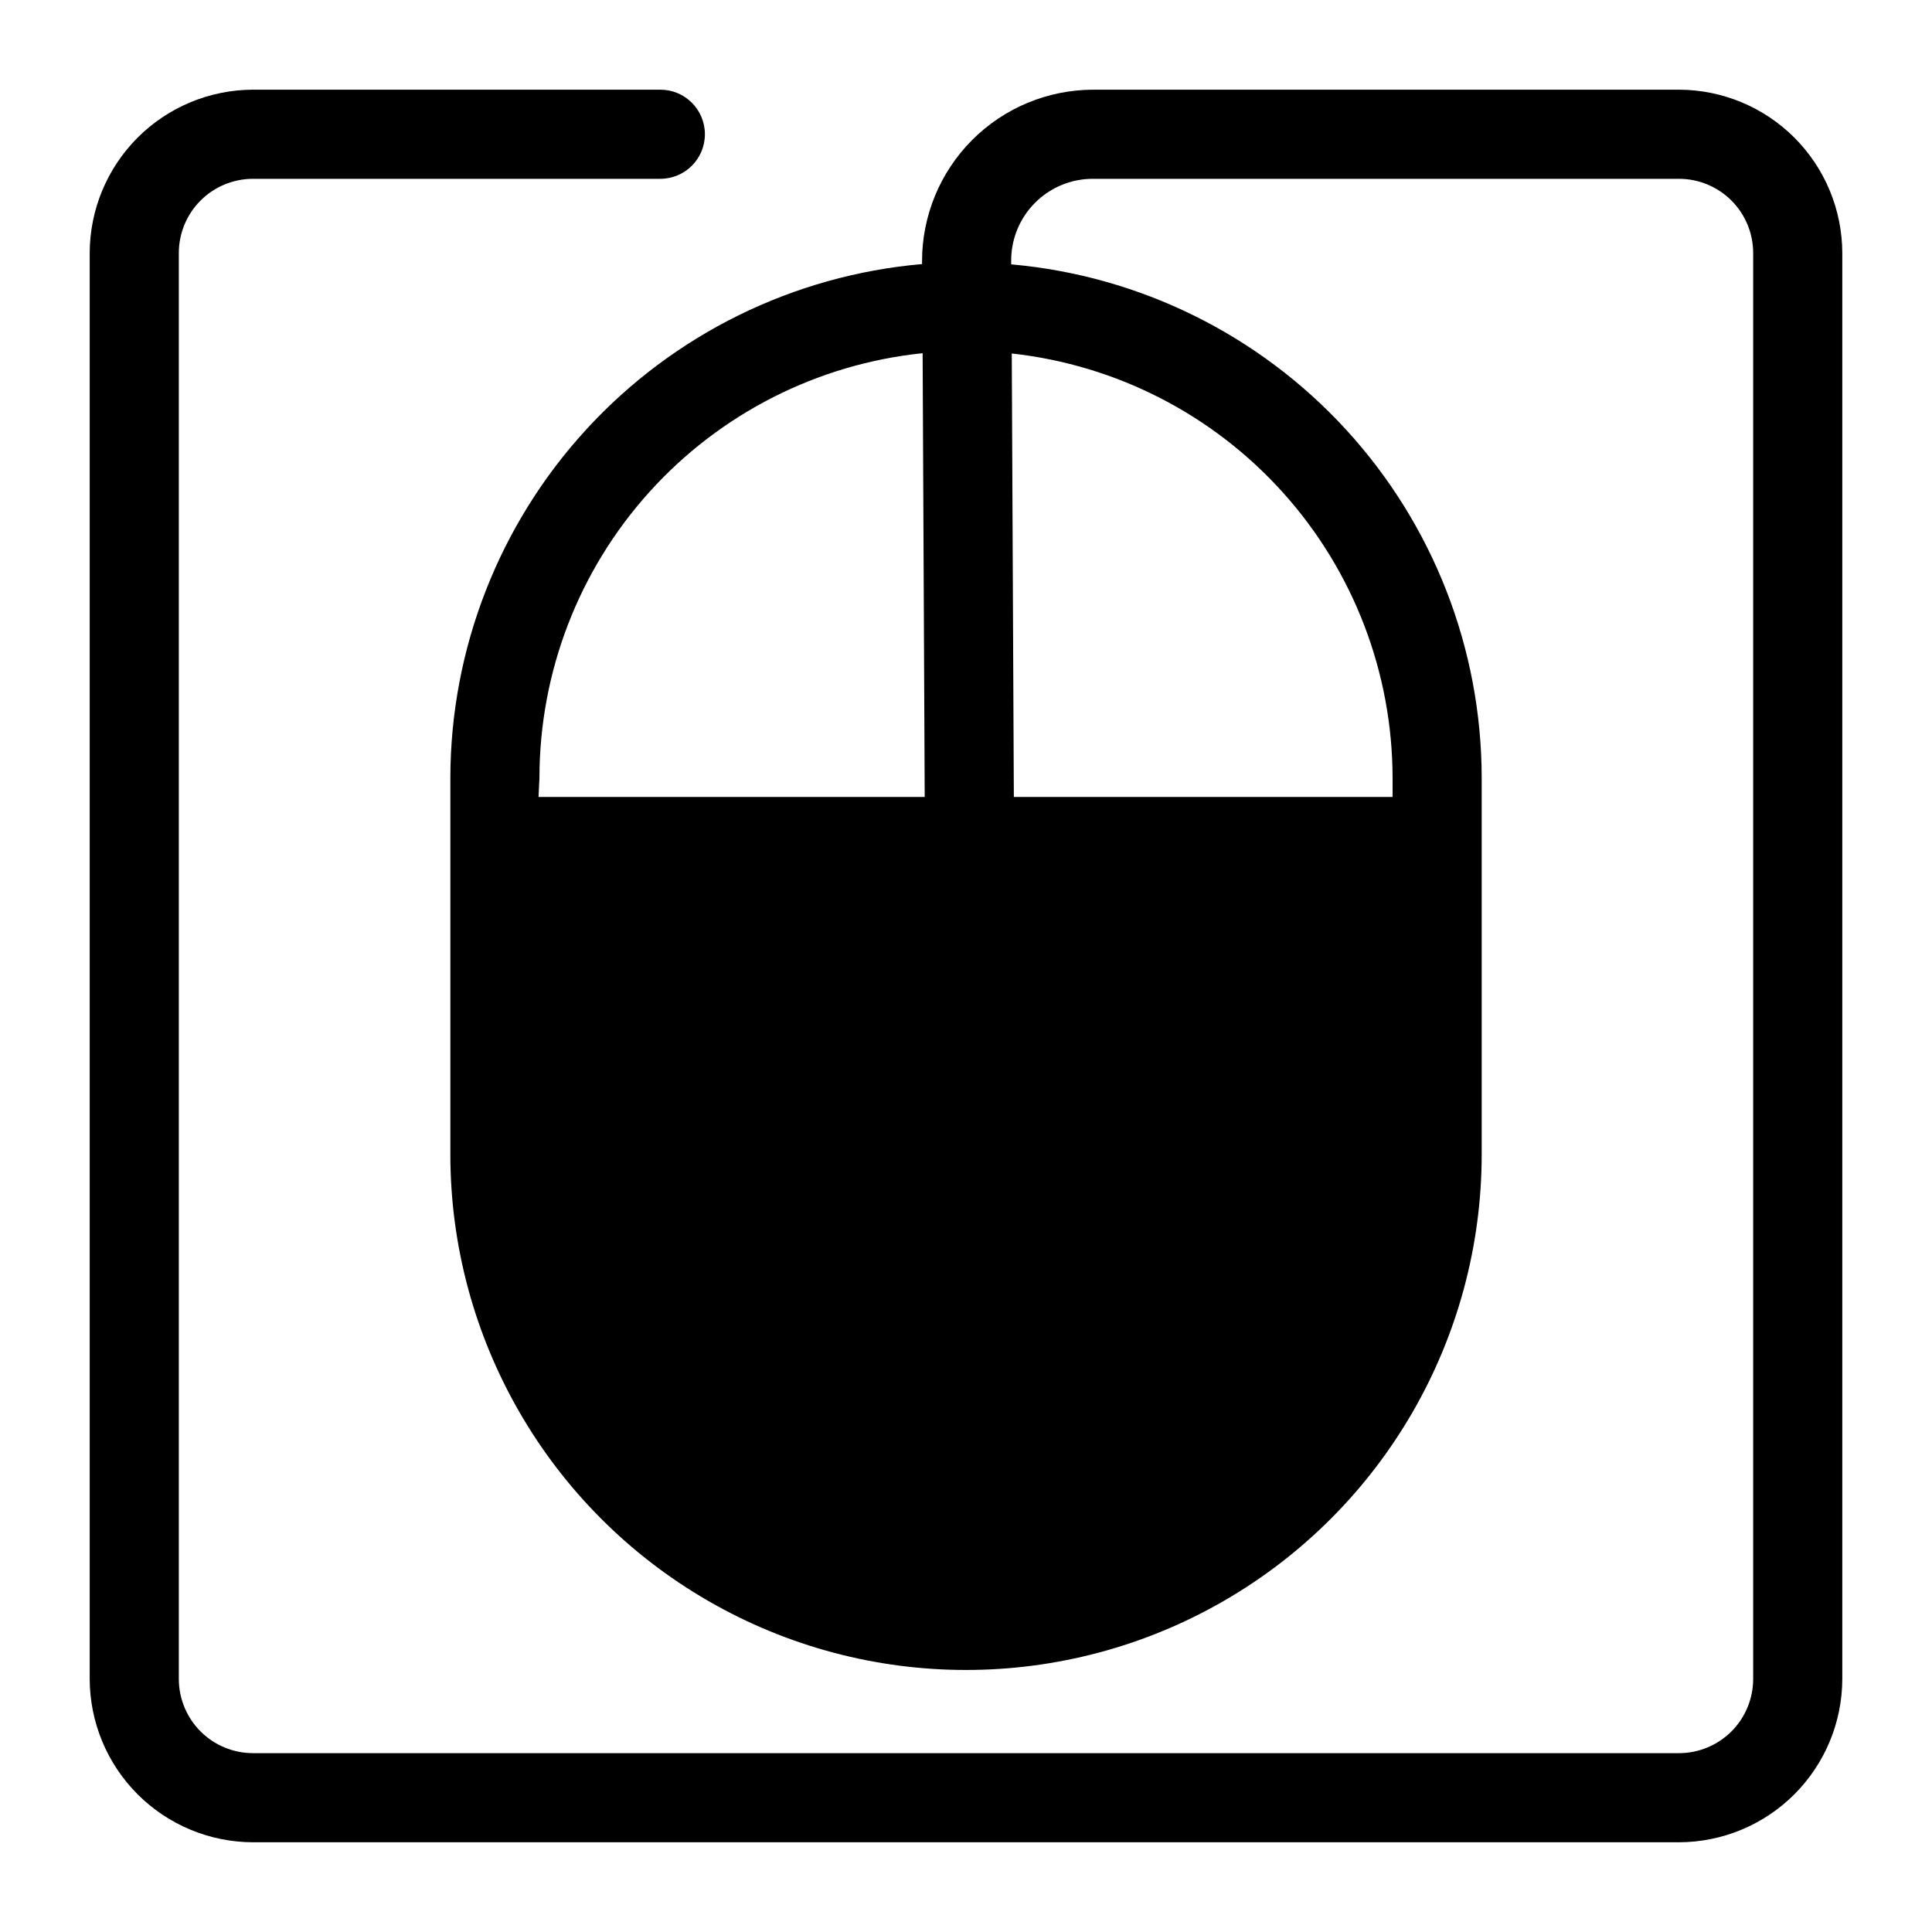
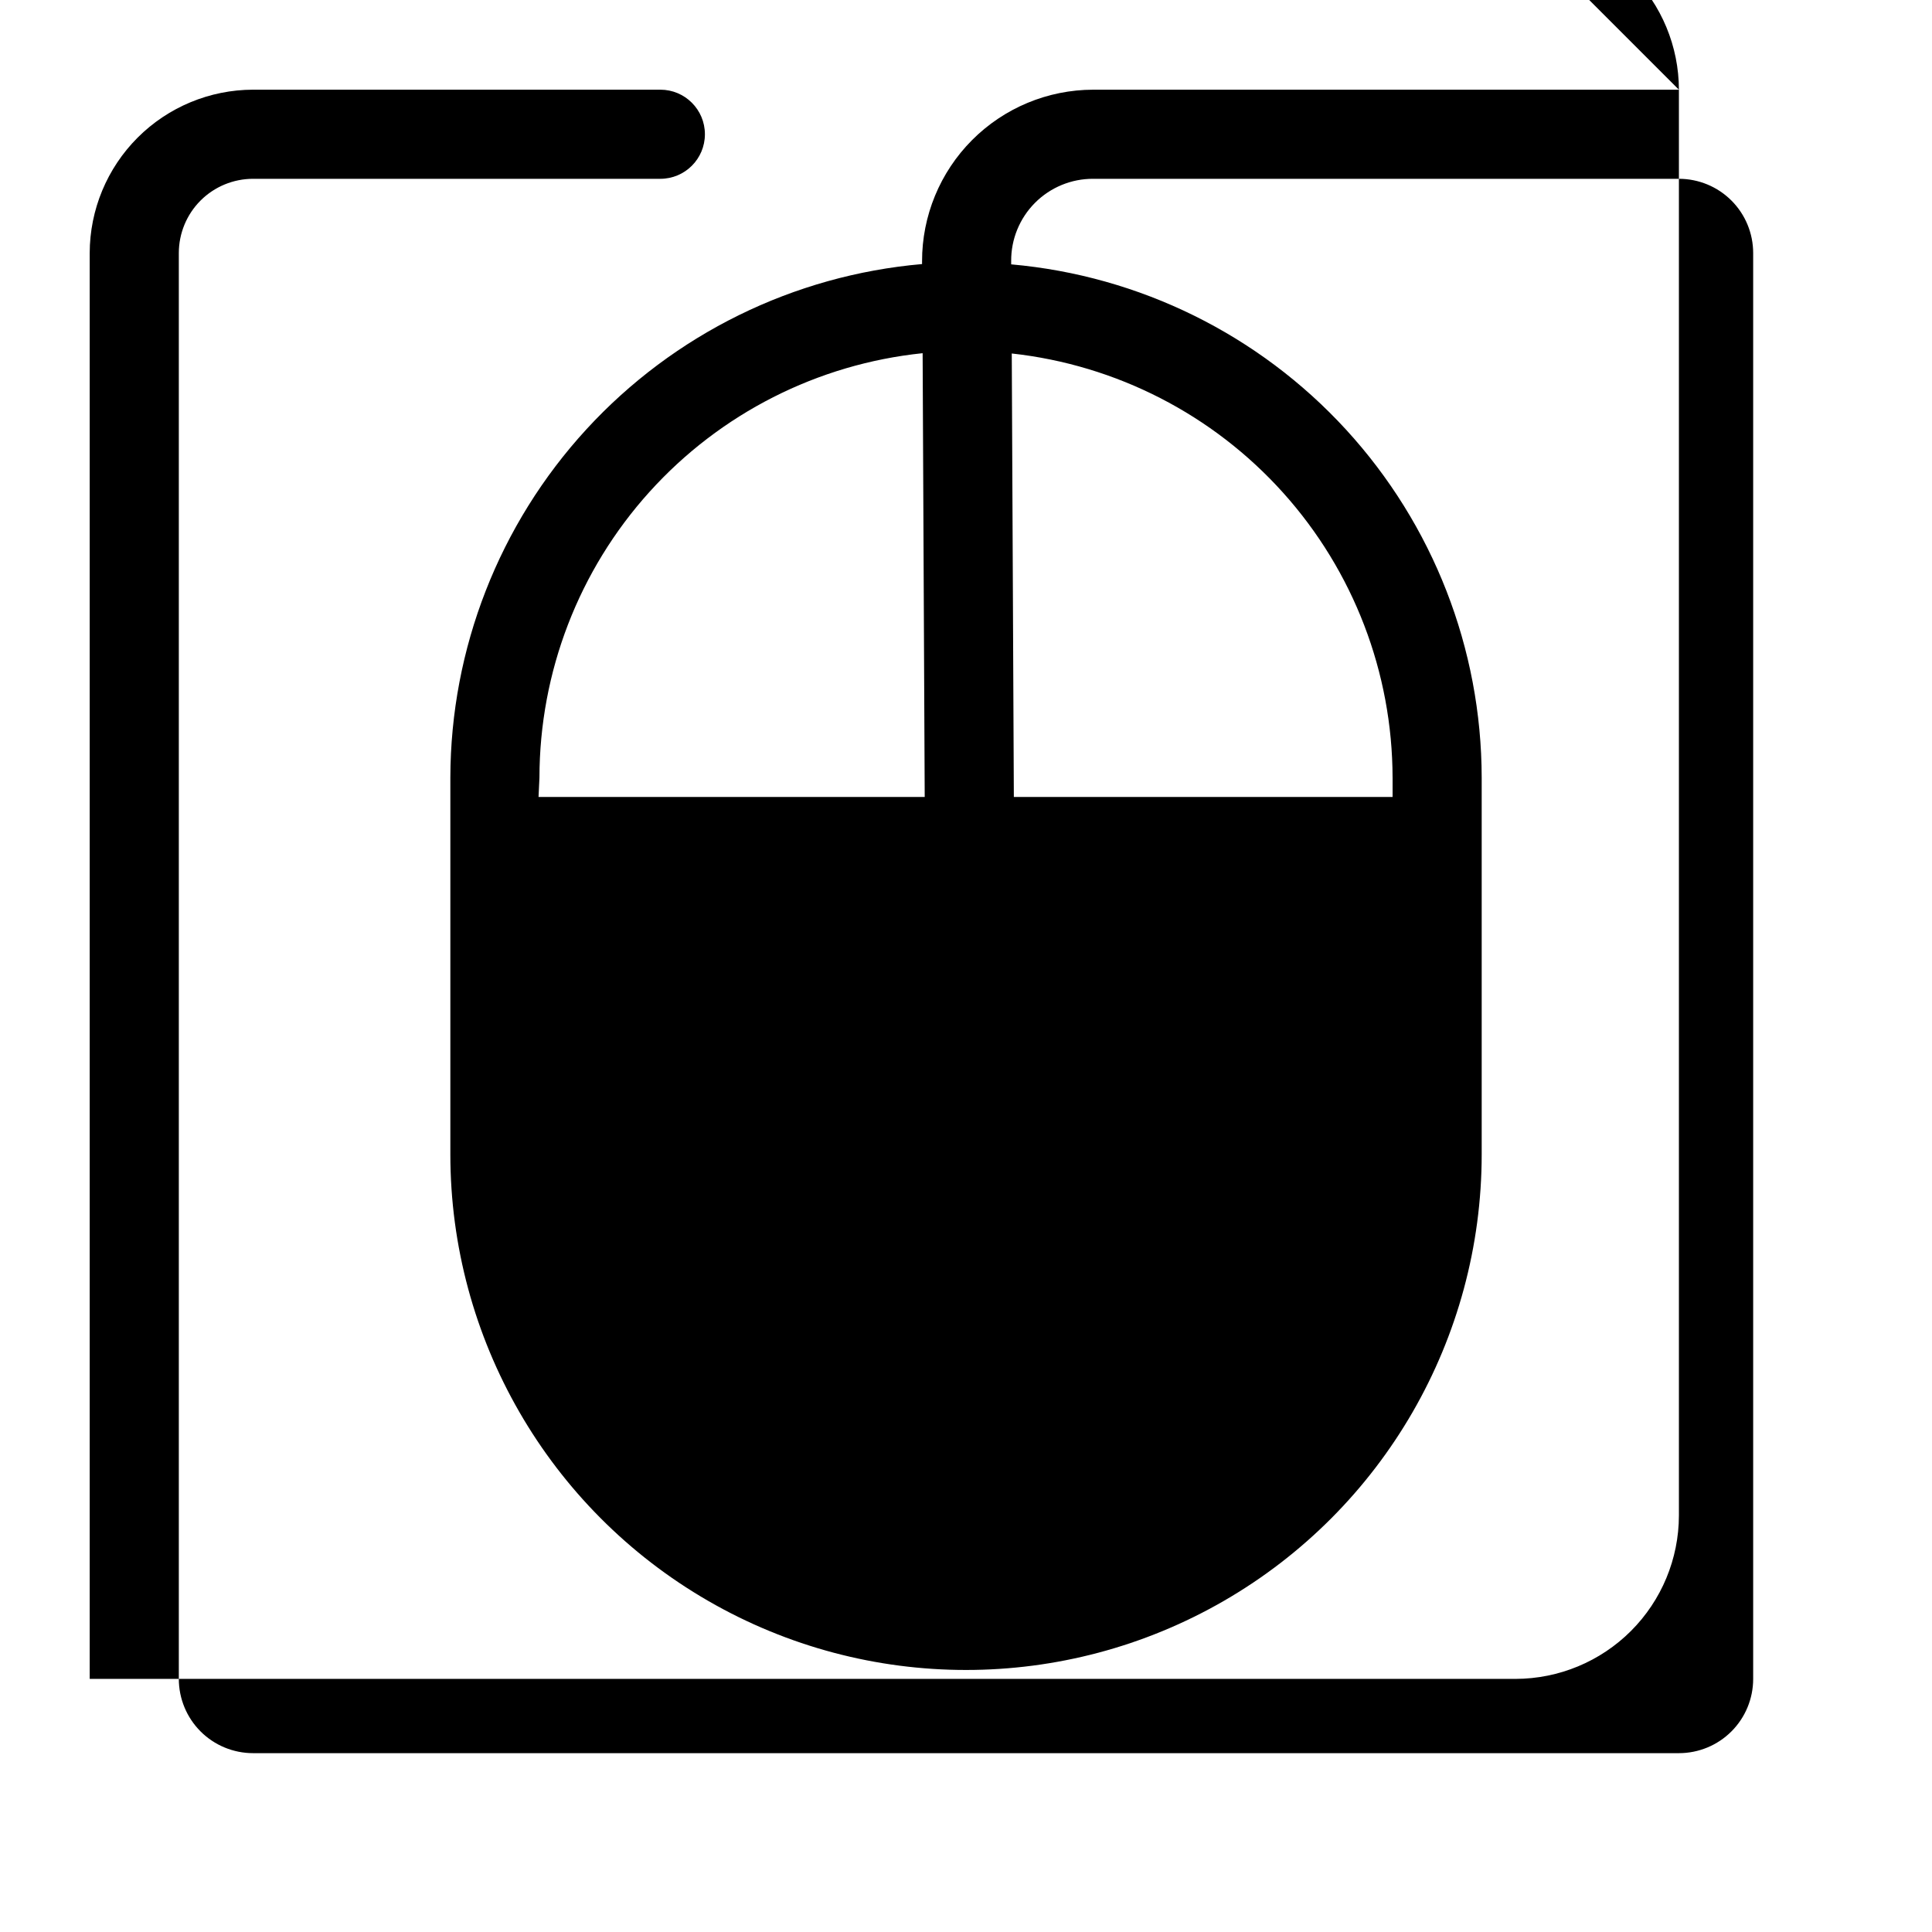
<svg xmlns="http://www.w3.org/2000/svg" fill="#000000" width="800px" height="800px" version="1.1" viewBox="144 144 512 512">
-   <path d="m588.93 167.77h-155.23c-12.047 0.02-23.594 4.828-32.094 13.359-8.504 8.535-13.27 20.094-13.25 32.141v0.711c-34.074 2.969-65.801 18.586-88.938 43.773-23.133 25.191-36.004 58.129-36.07 92.332v99.816c0 48.824 26.047 93.938 68.328 118.35 42.285 24.41 94.379 24.41 136.66 0 42.281-24.414 68.328-69.527 68.328-118.35v-99.816c-0.043-34.148-12.863-67.047-35.941-92.219-23.074-25.176-54.734-40.801-88.75-43.809v-0.867c-0.043-5.781 2.231-11.34 6.312-15.438 4.082-4.098 9.633-6.391 15.414-6.367h155.23c5.223 0 10.227 2.074 13.918 5.762 3.691 3.691 5.762 8.699 5.762 13.918v377.86c0 5.223-2.07 10.227-5.762 13.918s-8.695 5.762-13.918 5.762h-377.86c-5.219 0-10.227-2.07-13.918-5.762-3.688-3.691-5.762-8.695-5.762-13.918v-377.86c0-5.219 2.074-10.227 5.762-13.918 3.691-3.688 8.699-5.762 13.918-5.762h107.93c6.519 0 11.809-5.289 11.809-11.809 0-6.523-5.289-11.809-11.809-11.809h-107.93c-11.477 0.02-22.477 4.59-30.594 12.703-8.113 8.117-12.684 19.117-12.703 30.594v377.86c0.02 11.477 4.59 22.477 12.703 30.594 8.117 8.113 19.117 12.684 30.594 12.703h377.86c11.477-0.02 22.477-4.59 30.594-12.703 8.113-8.117 12.684-19.117 12.703-30.594v-377.86c-0.02-11.477-4.59-22.477-12.703-30.594-8.117-8.113-19.117-12.684-30.594-12.703zm-301.97 182.32c0.027-27.988 10.418-54.973 29.172-75.746s44.539-33.863 72.375-36.746l0.551 117.61h-102.34zm226.09 0v5.117h-100.37l-0.551-117.53c27.703 3.043 53.316 16.191 71.934 36.93 18.621 20.738 28.938 47.613 28.984 75.484z" />
+   <path d="m588.93 167.77h-155.23c-12.047 0.02-23.594 4.828-32.094 13.359-8.504 8.535-13.27 20.094-13.25 32.141v0.711c-34.074 2.969-65.801 18.586-88.938 43.773-23.133 25.191-36.004 58.129-36.07 92.332v99.816c0 48.824 26.047 93.938 68.328 118.35 42.285 24.41 94.379 24.41 136.66 0 42.281-24.414 68.328-69.527 68.328-118.35v-99.816c-0.043-34.148-12.863-67.047-35.941-92.219-23.074-25.176-54.734-40.801-88.75-43.809v-0.867c-0.043-5.781 2.231-11.34 6.312-15.438 4.082-4.098 9.633-6.391 15.414-6.367h155.23c5.223 0 10.227 2.074 13.918 5.762 3.691 3.691 5.762 8.699 5.762 13.918v377.86c0 5.223-2.07 10.227-5.762 13.918s-8.695 5.762-13.918 5.762h-377.86c-5.219 0-10.227-2.07-13.918-5.762-3.688-3.691-5.762-8.695-5.762-13.918v-377.86c0-5.219 2.074-10.227 5.762-13.918 3.691-3.688 8.699-5.762 13.918-5.762h107.93c6.519 0 11.809-5.289 11.809-11.809 0-6.523-5.289-11.809-11.809-11.809h-107.93c-11.477 0.02-22.477 4.59-30.594 12.703-8.113 8.117-12.684 19.117-12.703 30.594v377.86h377.86c11.477-0.02 22.477-4.59 30.594-12.703 8.113-8.117 12.684-19.117 12.703-30.594v-377.86c-0.02-11.477-4.59-22.477-12.703-30.594-8.117-8.113-19.117-12.684-30.594-12.703zm-301.97 182.32c0.027-27.988 10.418-54.973 29.172-75.746s44.539-33.863 72.375-36.746l0.551 117.61h-102.34zm226.09 0v5.117h-100.37l-0.551-117.53c27.703 3.043 53.316 16.191 71.934 36.93 18.621 20.738 28.938 47.613 28.984 75.484z" />
</svg>